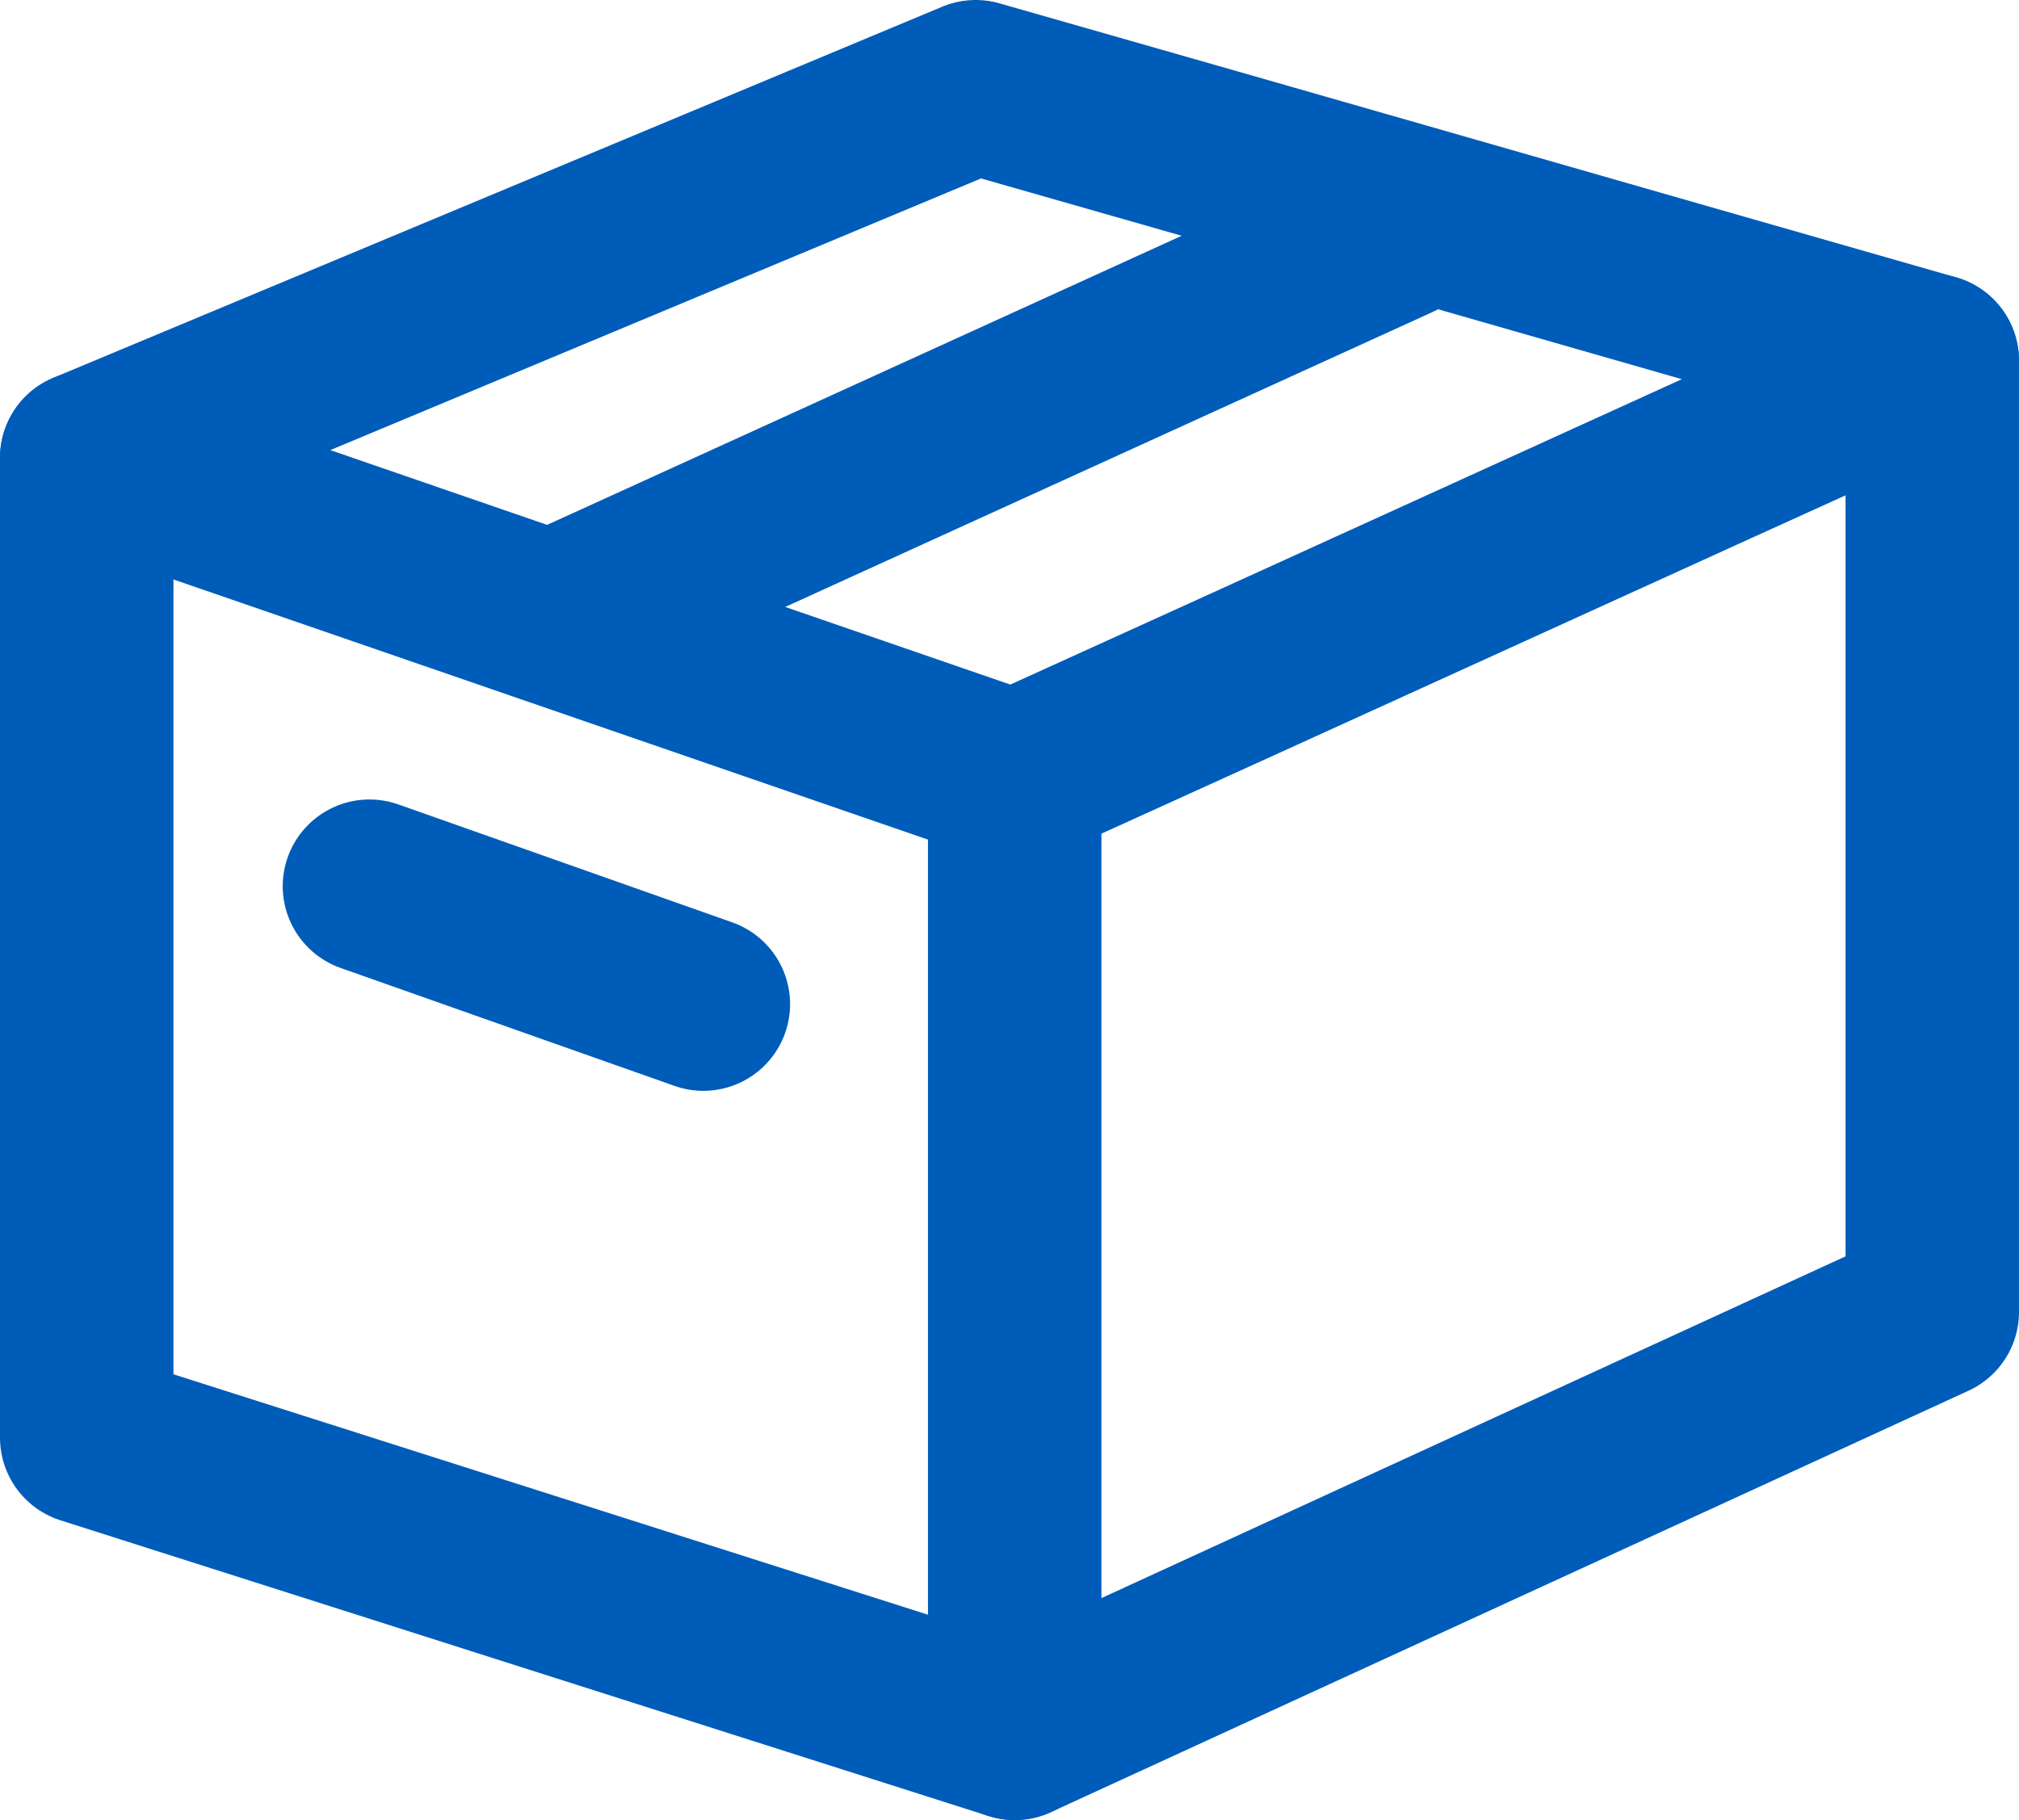
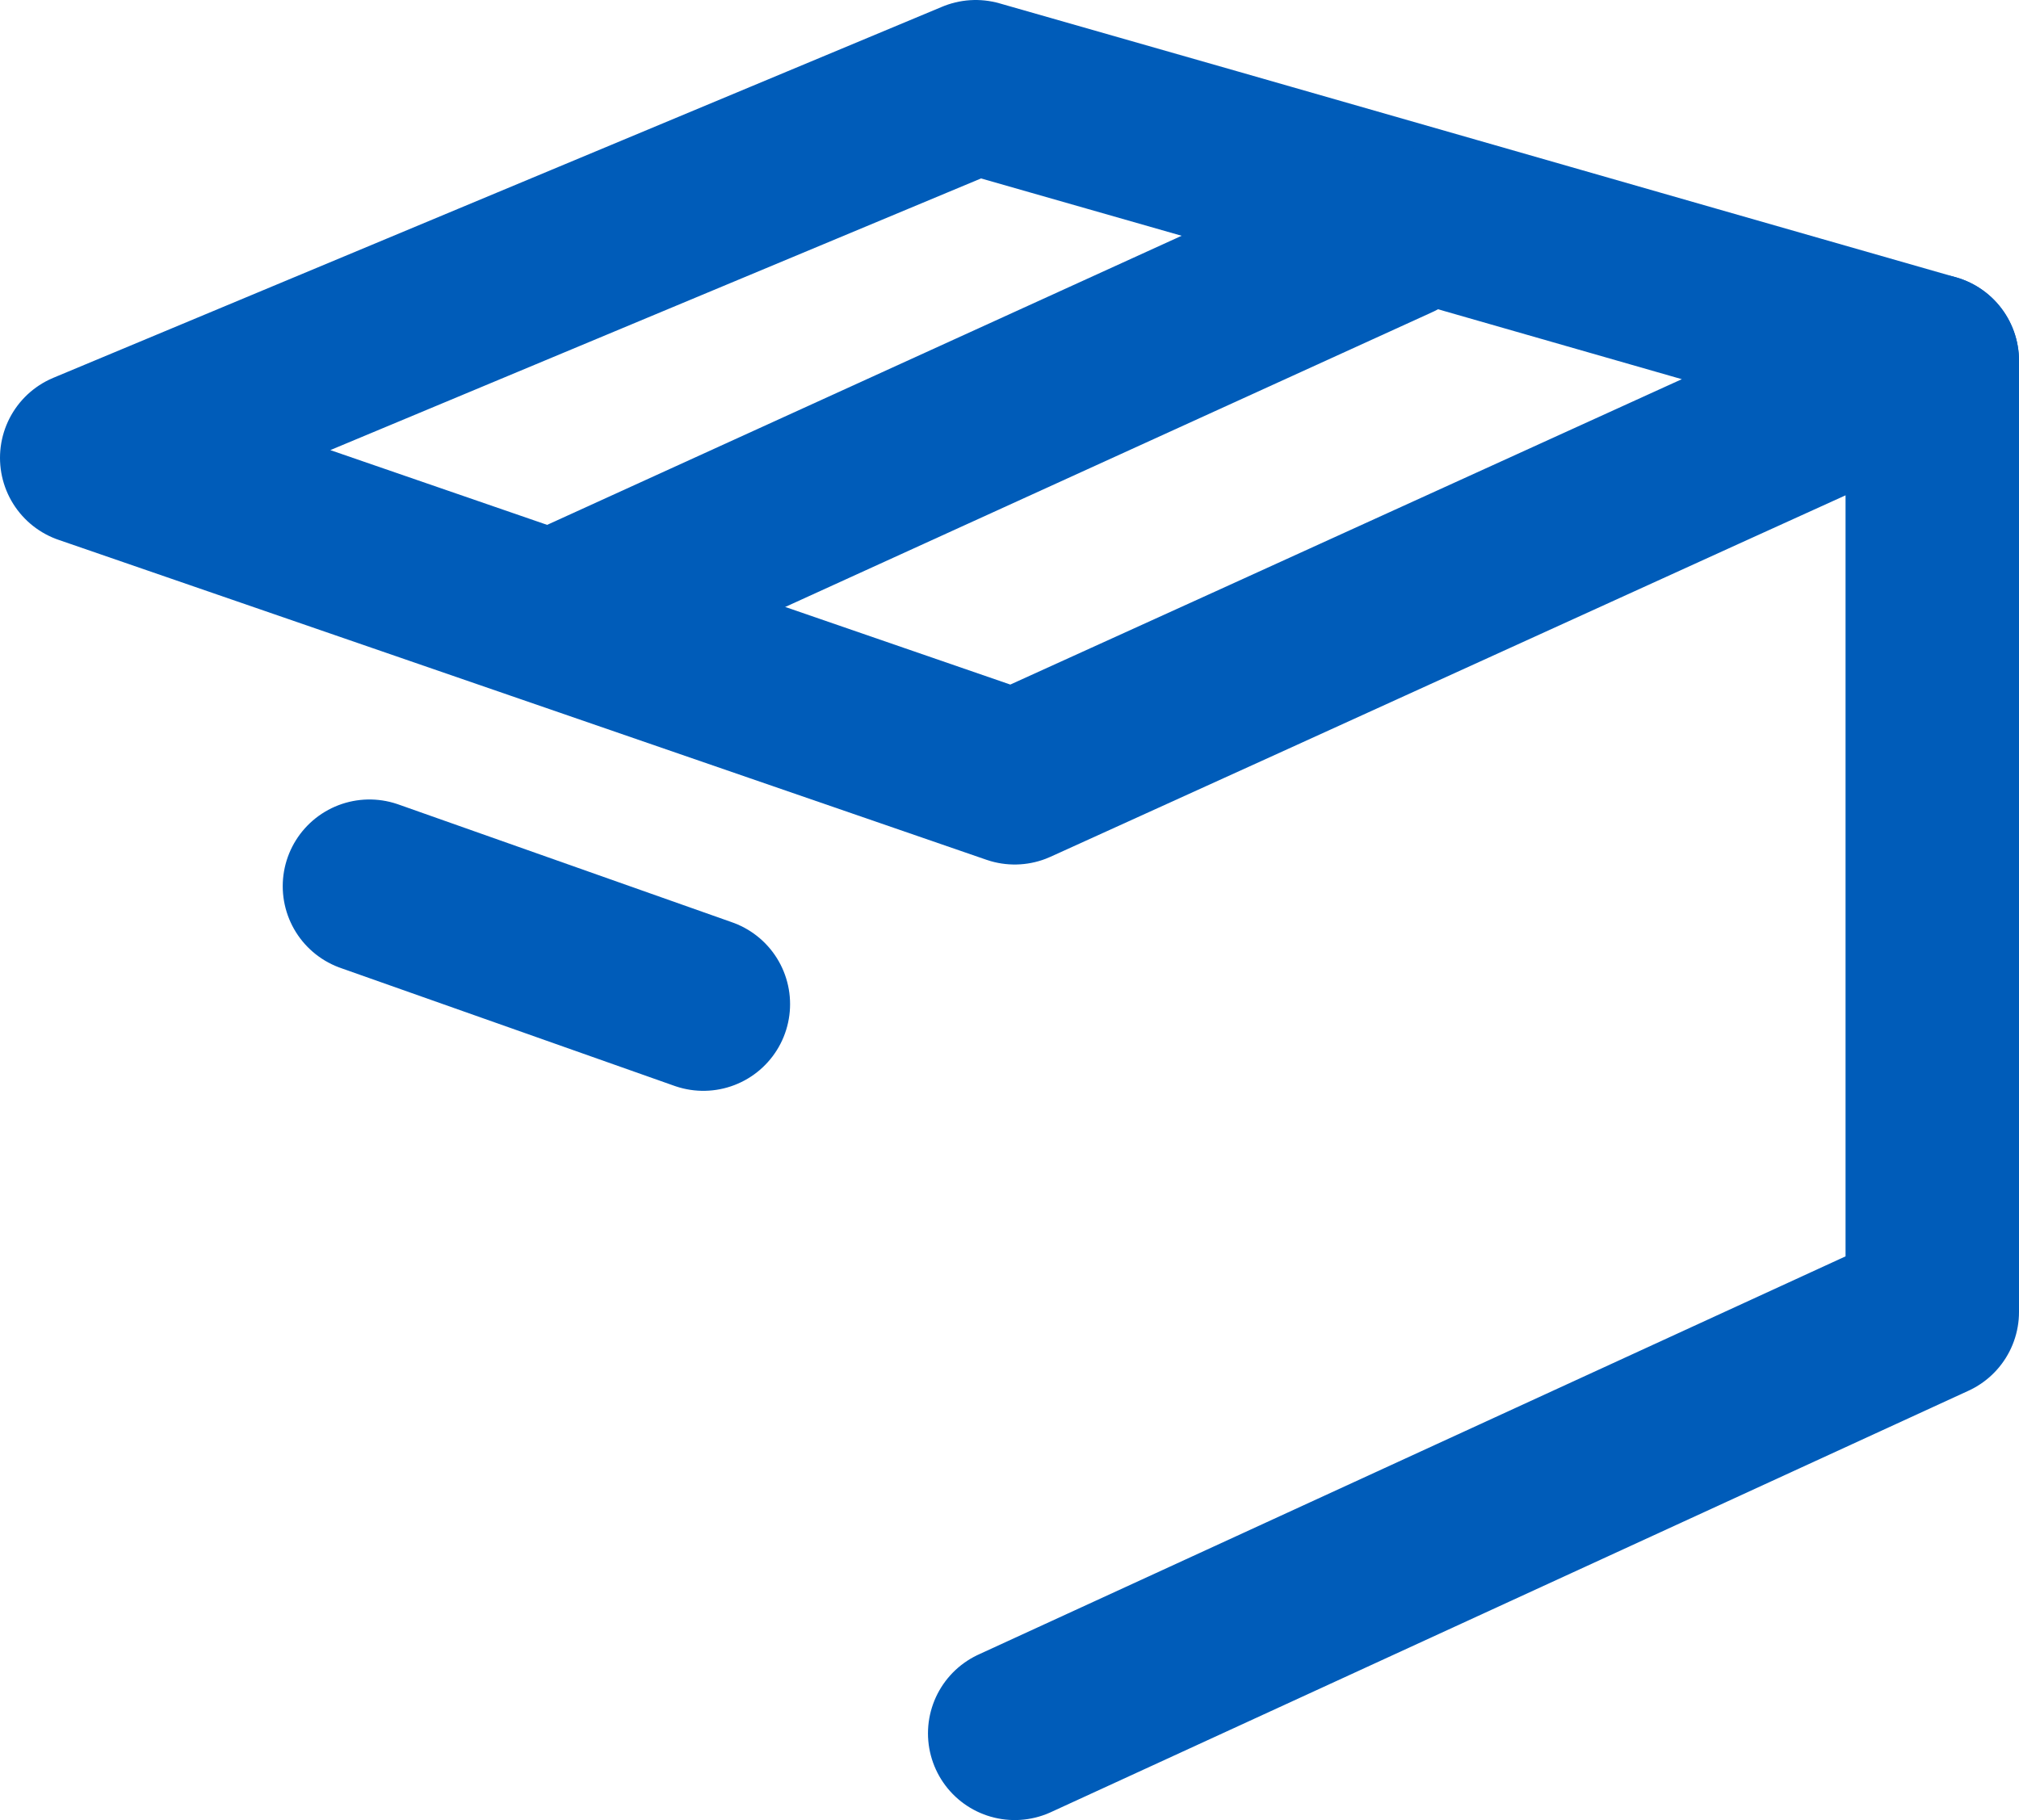
<svg xmlns="http://www.w3.org/2000/svg" id="Layer_1" data-name="Layer 1" viewBox="0 0 23.28 20.99">
  <defs>
    <style>
      .cls-1 {
        fill: none;
        stroke: #005cb9;
        stroke-linecap: round;
        stroke-linejoin: round;
        stroke-width: 2px;
      }
    </style>
  </defs>
  <path class="cls-1" d="M1,5.28c3.42-1.43,6.83-2.85,10.25-4.28,3.68,1.05,7.36,2.11,11.03,3.16-3.53,1.6-7.05,3.21-10.58,4.81L1,5.28Z" />
-   <polyline class="cls-1" points="11.7 8.97 11.7 19.99 1 16.58 1 5.28" />
  <path class="cls-1" d="M22.28,4.16v10.97c-3.53,1.62-7.05,3.24-10.58,4.86" />
  <path class="cls-1" d="M16.1,2.69c-3.12,1.42-6.25,2.85-9.37,4.27" />
  <line class="cls-1" x1="4.26" y1="10.22" x2="8.11" y2="11.58" />
</svg>